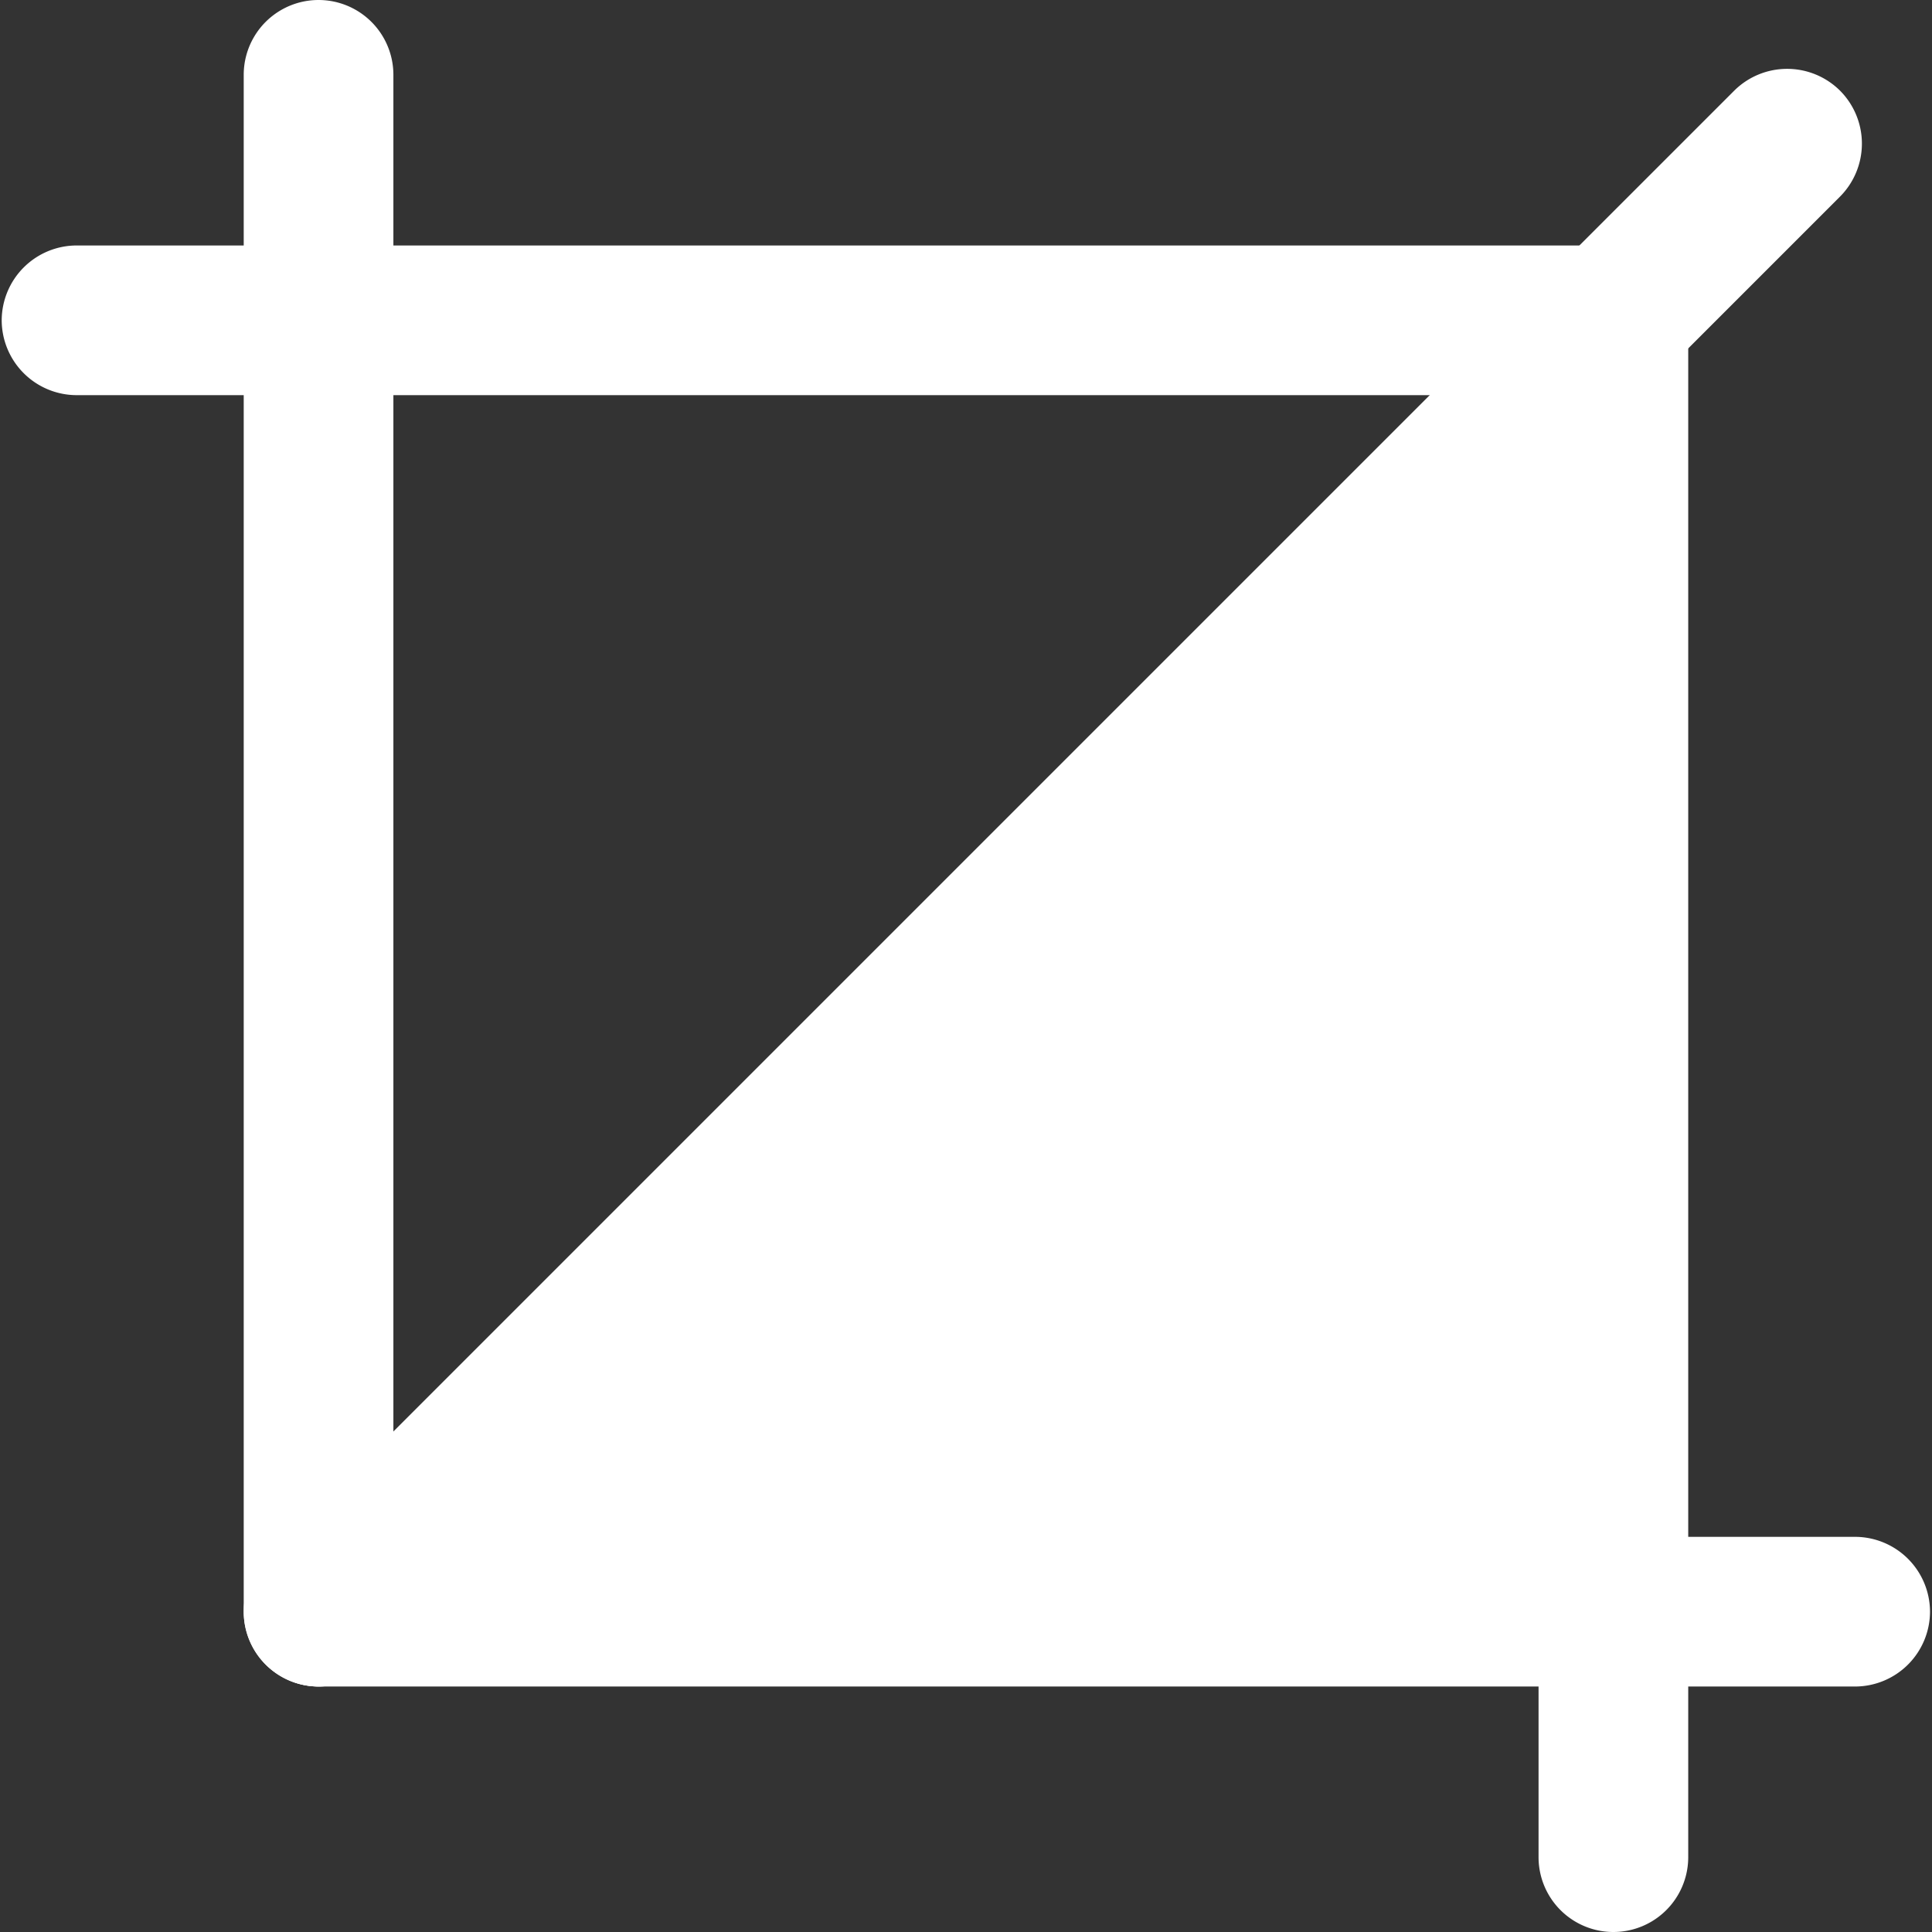
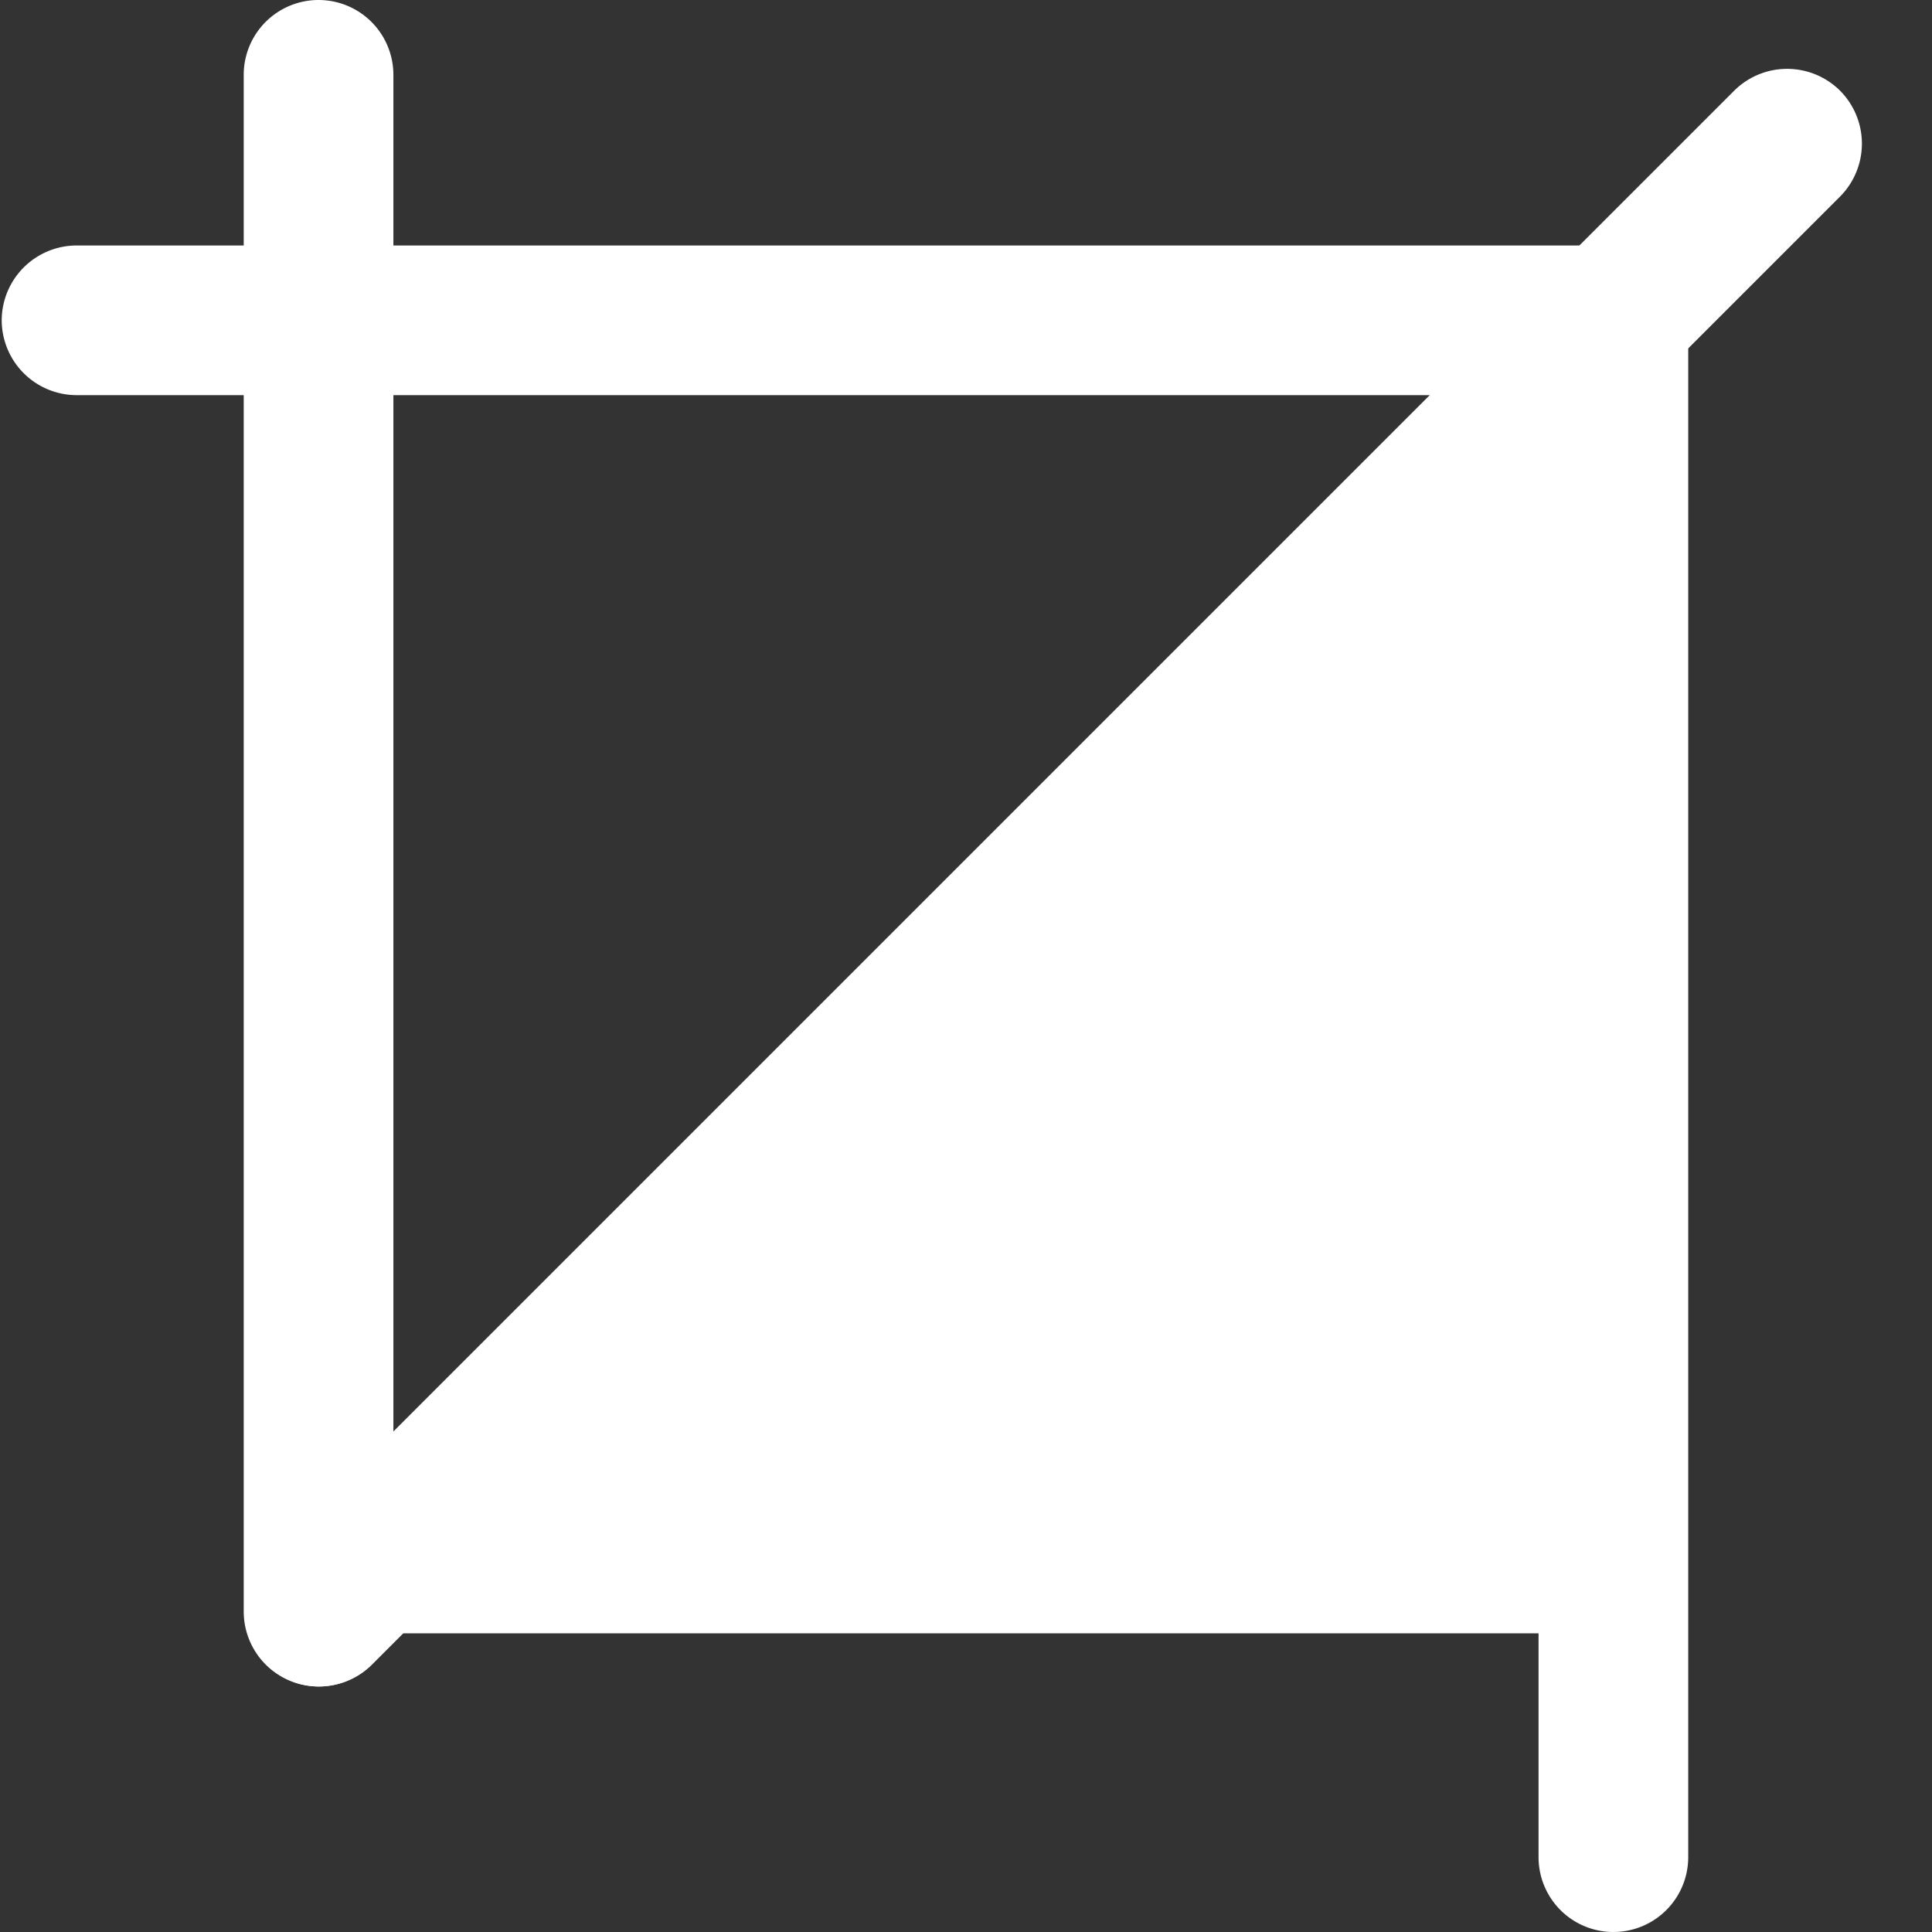
<svg xmlns="http://www.w3.org/2000/svg" width="34" height="34" viewBox="0 0 34 34">
  <rect x="0" y="0" width="34" height="34" fill="#333333" stroke="none" />
  <defs>
    <style>.a,.c{fill:#fff;}.a{stroke:#707070;}.b{clip-path:url(#a);}</style>
    <clipPath id="a">
      <rect class="a" width="34" height="34" transform="translate(77 938)" />
    </clipPath>
  </defs>
  <g class="b" transform="translate(-77 -938)">
    <g transform="translate(72.965 933.935)">
      <path class="c" d="M32.645,32.809H9.157L32.665,9.3Z" />
      <path class="c" d="M9.641,33.745a1.321,1.321,0,0,1-1.317-1.317V5.382a1.317,1.317,0,0,1,2.634,0V32.428A1.321,1.321,0,0,1,9.641,33.745Z" />
-       <path class="c" d="M38,32.428a1.321,1.321,0,0,1-1.317,1.317H9.641a1.317,1.317,0,1,1,0-2.634H36.687A1.321,1.321,0,0,1,38,32.428Z" />
      <path class="c" d="M32.428,8.385A1.321,1.321,0,0,1,33.745,9.7V36.748a1.317,1.317,0,1,1-2.634,0V9.7A1.321,1.321,0,0,1,32.428,8.385Z" />
      <path class="c" d="M4.065,9.7A1.321,1.321,0,0,1,5.382,8.385H32.428a1.317,1.317,0,0,1,0,2.634H5.382A1.321,1.321,0,0,1,4.065,9.7Z" />
      <path class="c" d="M36.417,5.661a1.321,1.321,0,0,1,0,1.863L10.583,33.358A1.317,1.317,0,1,1,8.72,31.495L34.554,5.661a1.321,1.321,0,0,1,1.863,0Z" />
    </g>
  </g>
</svg>